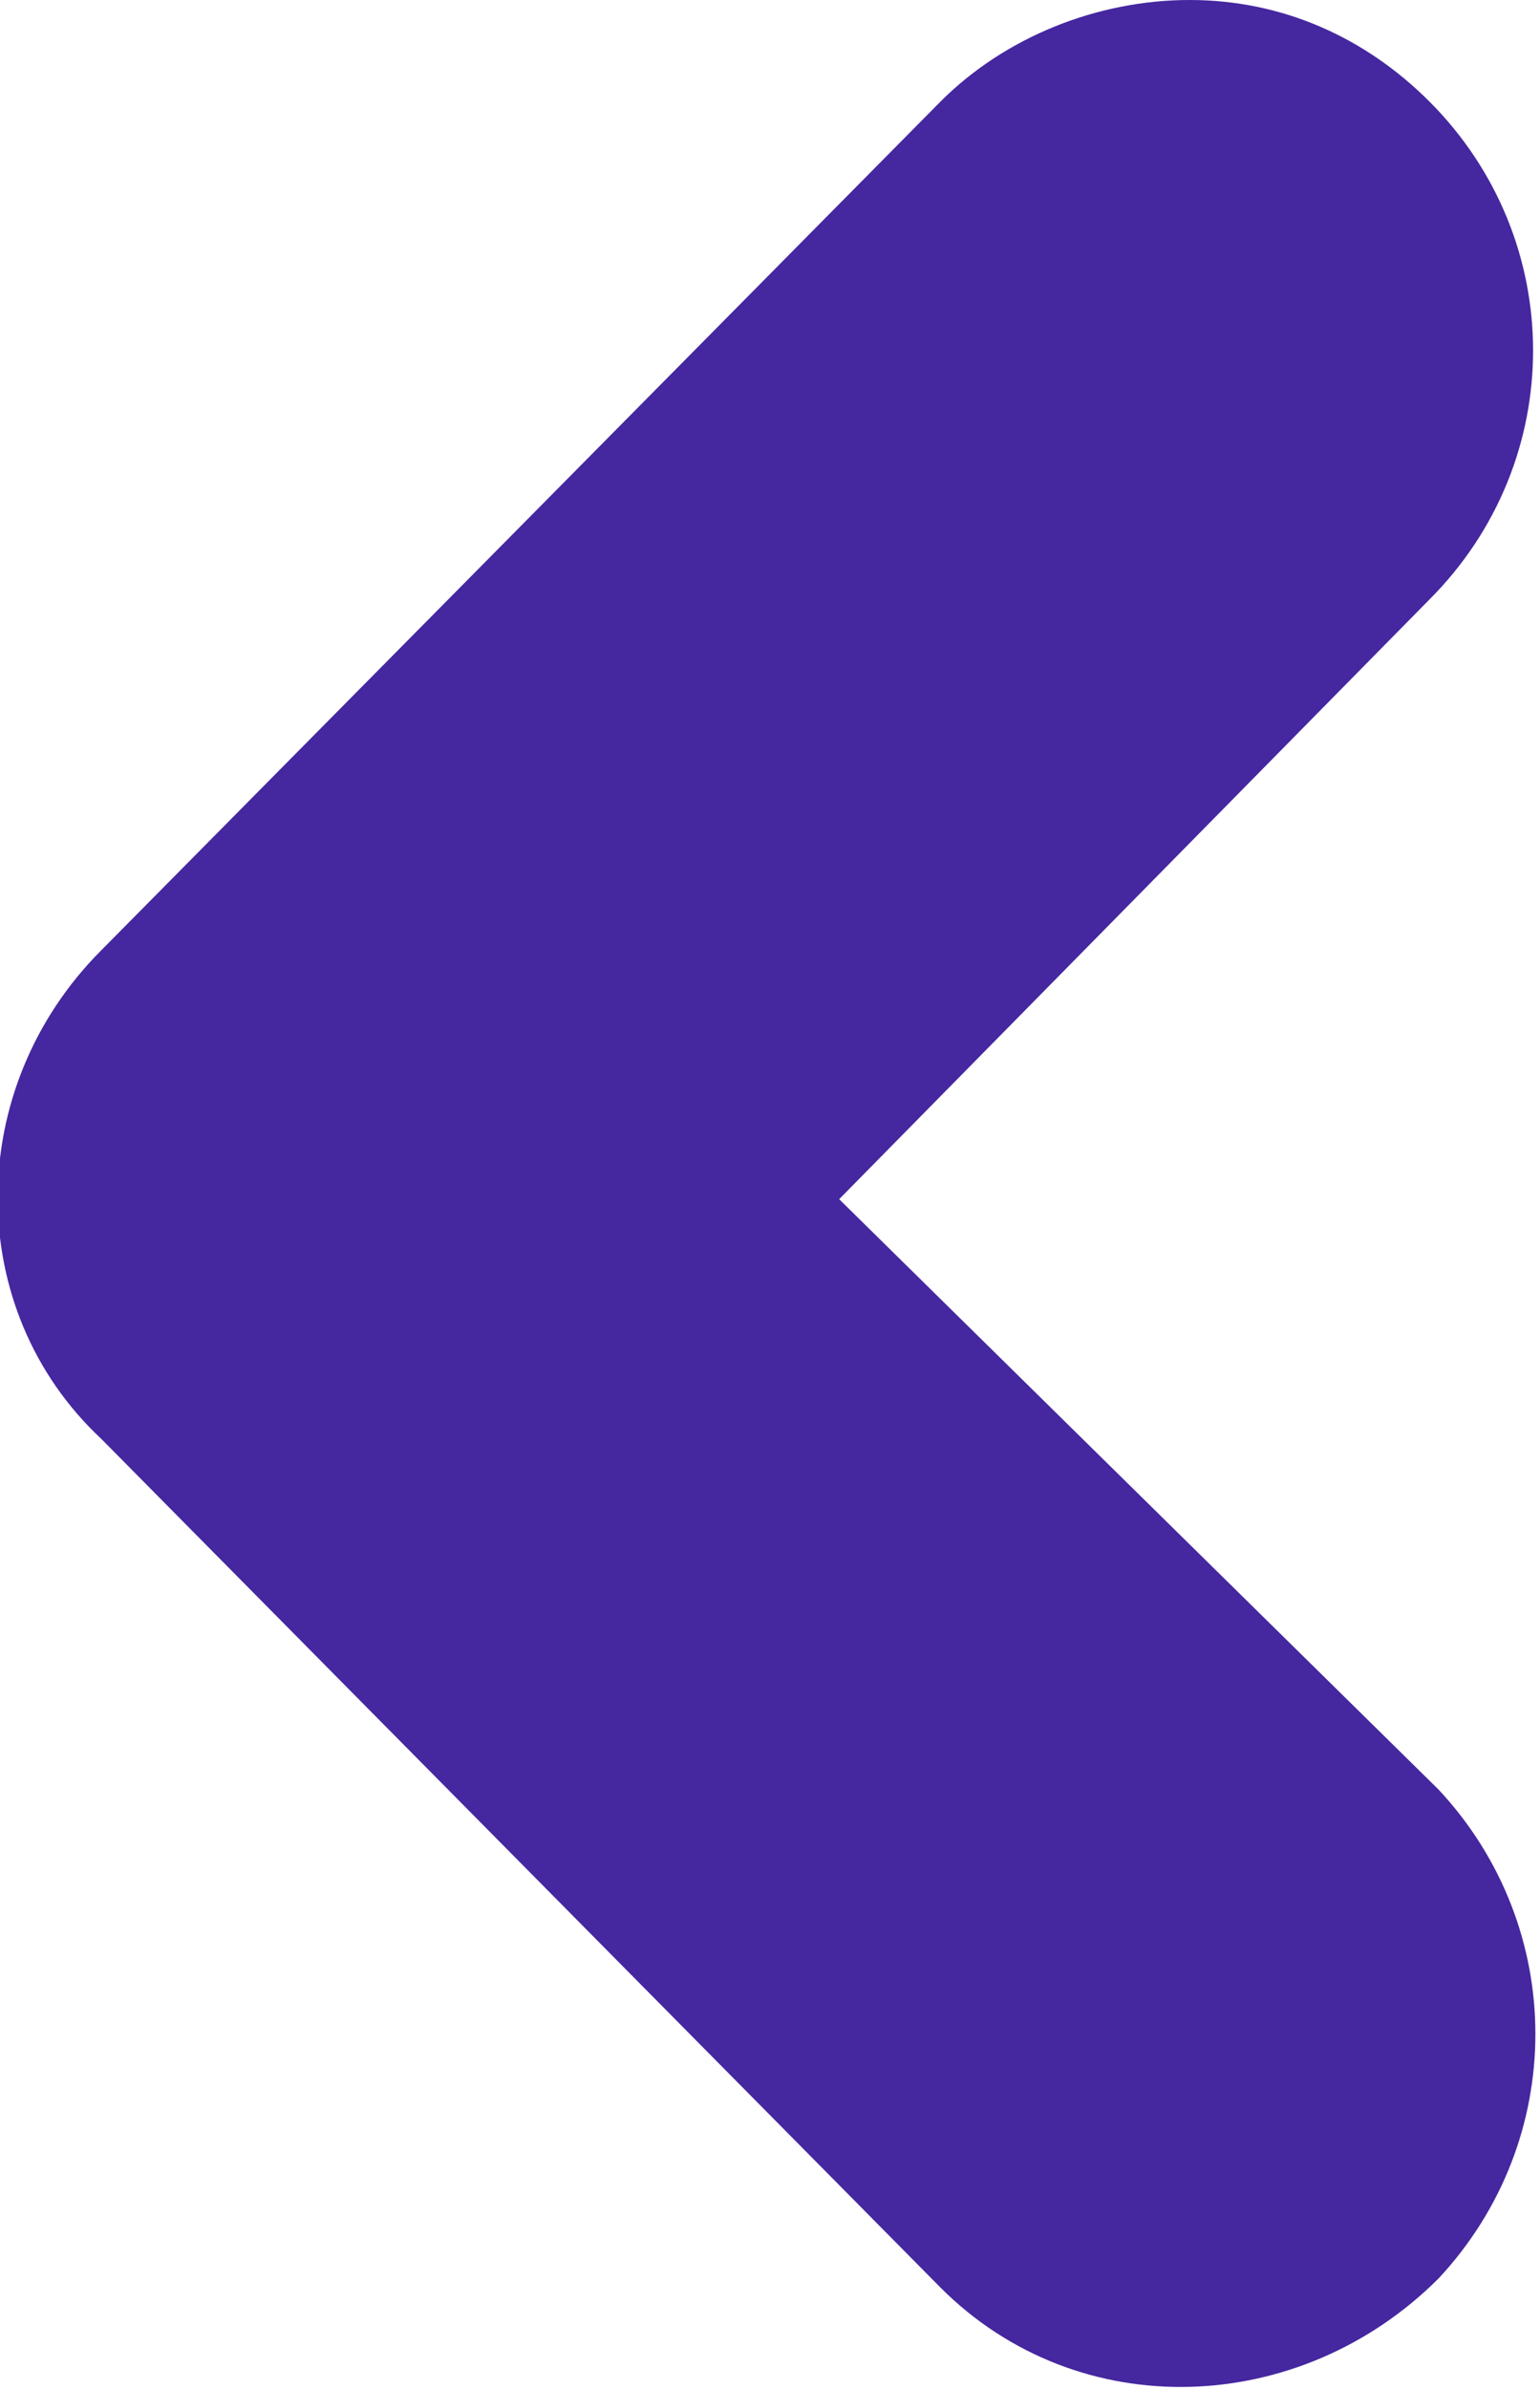
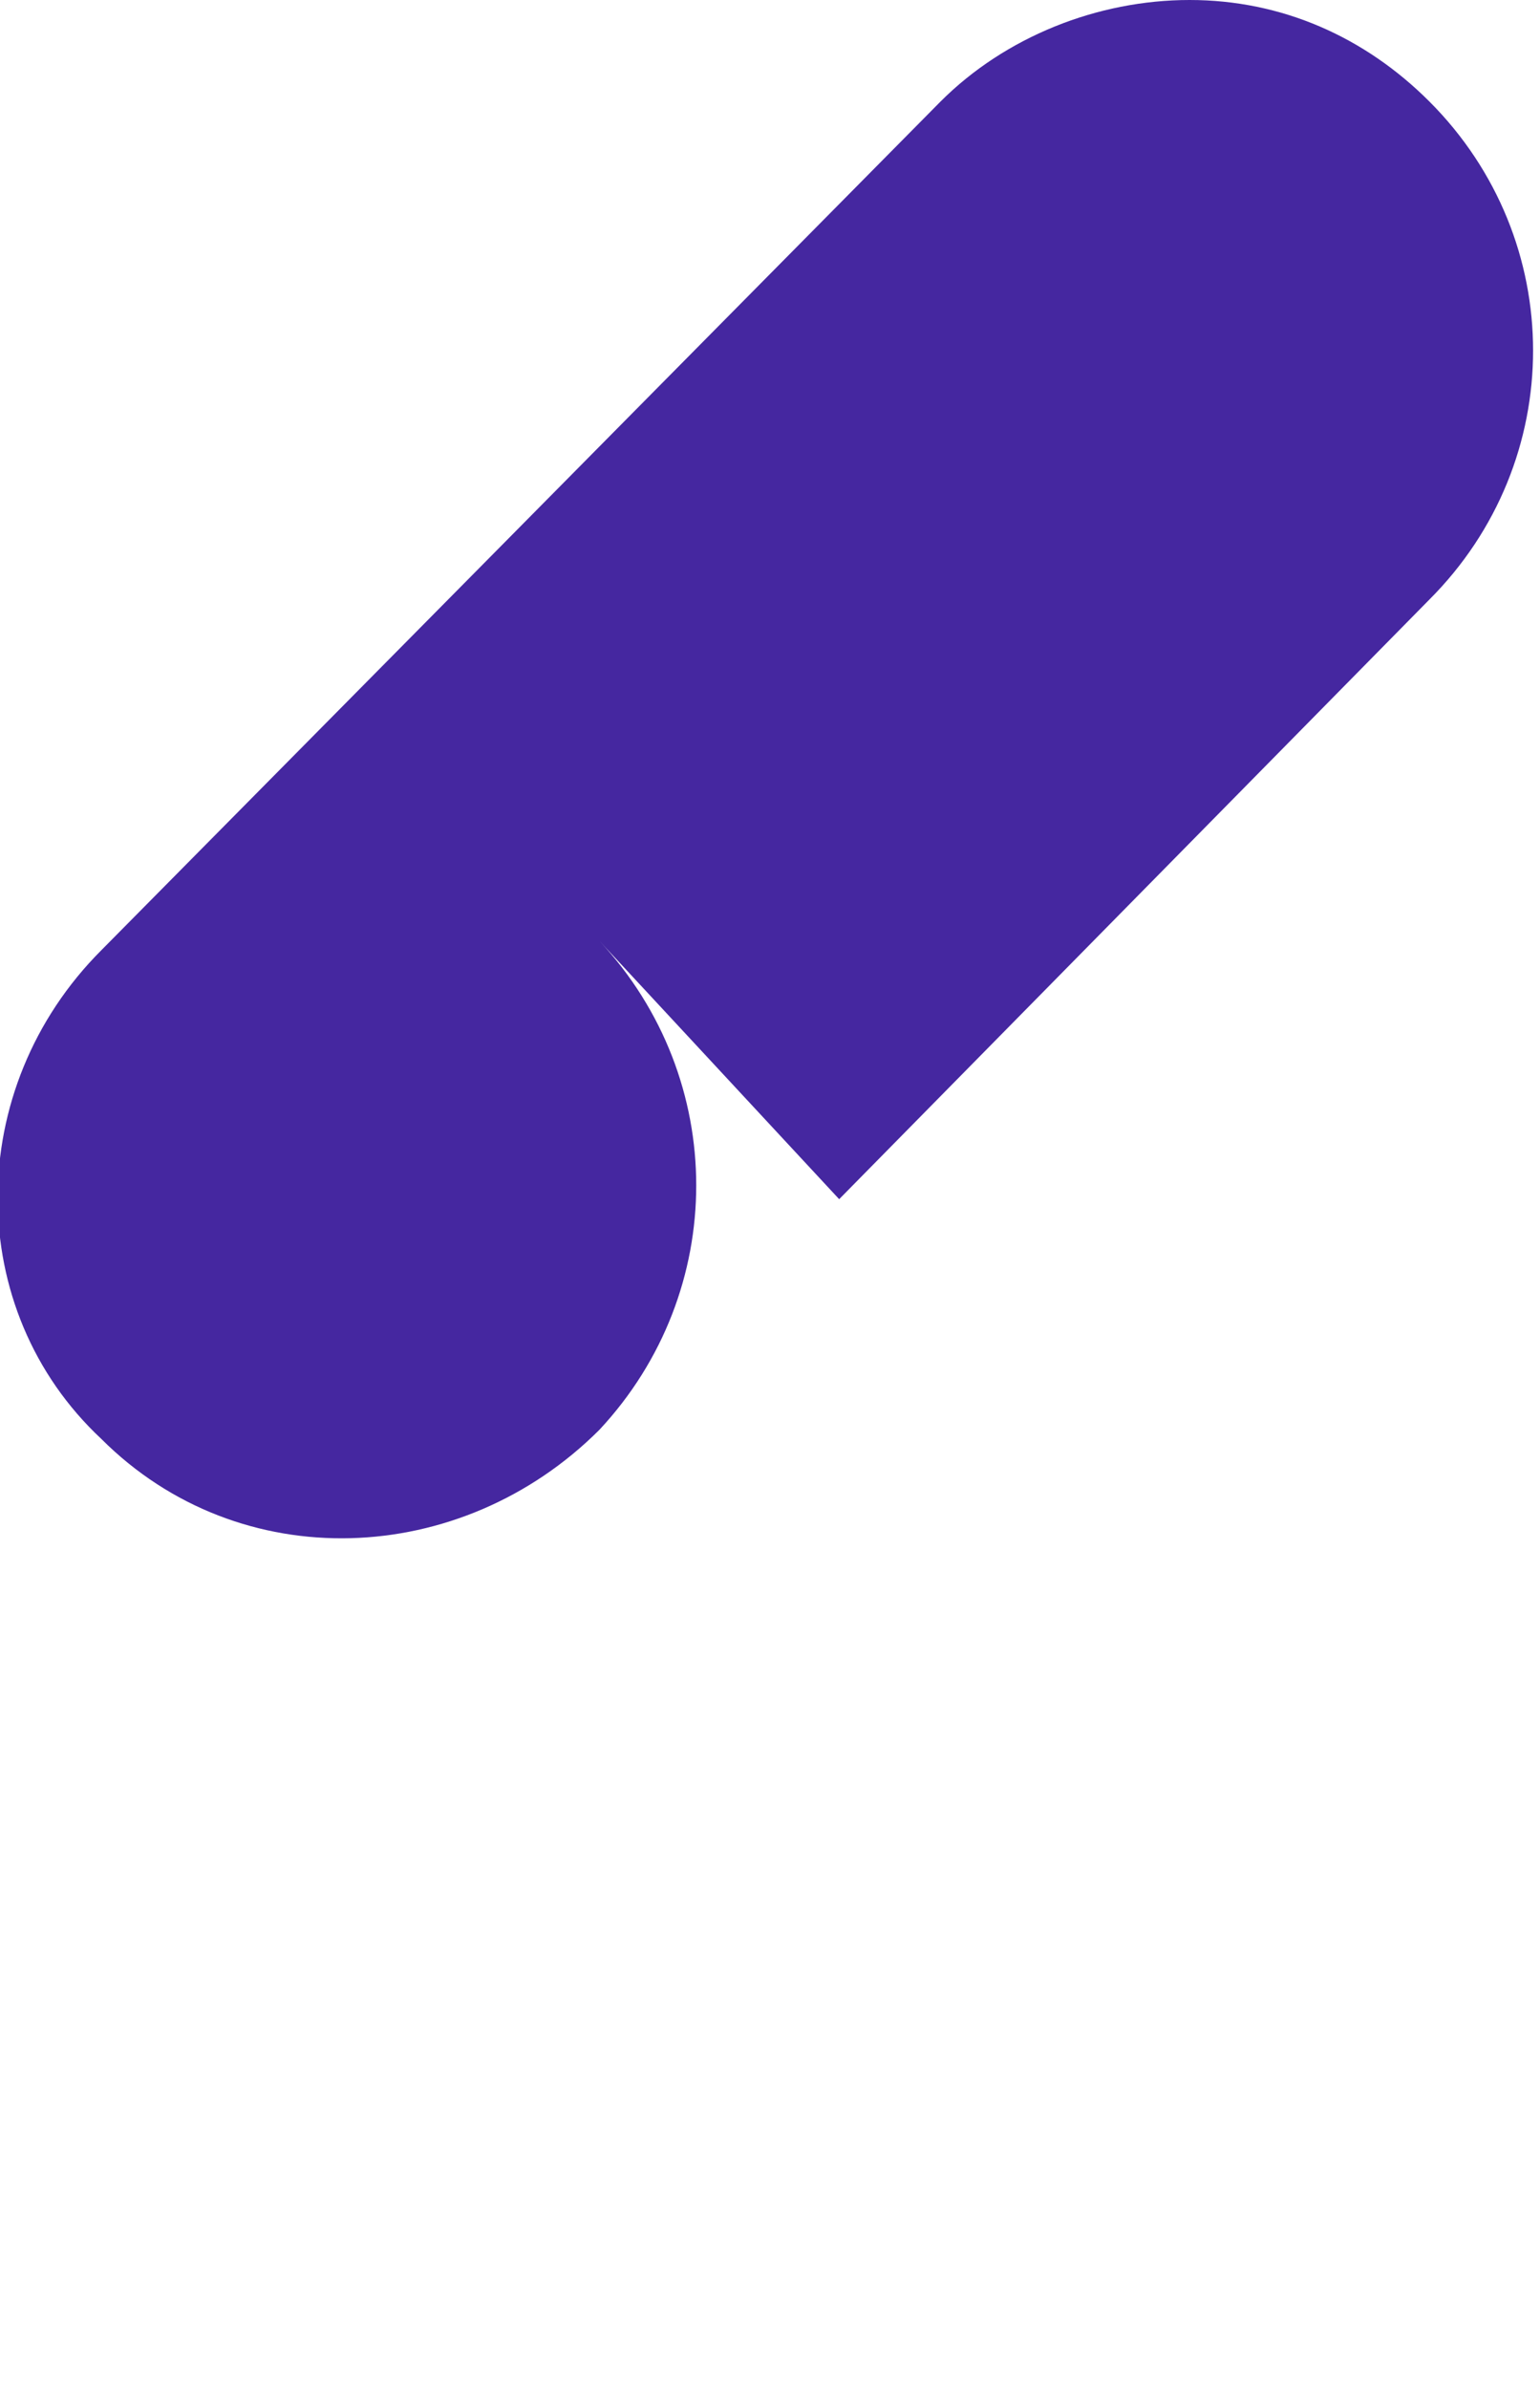
<svg xmlns="http://www.w3.org/2000/svg" id="Layer_1" viewBox="0 0 16.7 25.9">
  <style>.st0{fill:#4527A0}</style>
-   <path id="arrows_02" class="st0" d="M12.9 0c-1 0-2 .4-2.7 1.1l-9.1 9.2c-1.5 1.5-1.5 3.9 0 5.3l9.1 9.2c1.5 1.5 3.9 1.4 5.4-.1 1.4-1.5 1.4-3.8 0-5.3L9.1 13l6.4-6.5C17 5 17 2.6 15.5 1.1 14.8.4 13.9 0 12.9 0z" />
+   <path id="arrows_02" class="st0" d="M12.9 0c-1 0-2 .4-2.7 1.1l-9.1 9.2c-1.5 1.5-1.5 3.9 0 5.3c1.5 1.5 3.9 1.4 5.4-.1 1.4-1.5 1.4-3.8 0-5.3L9.1 13l6.4-6.5C17 5 17 2.6 15.5 1.1 14.8.4 13.9 0 12.9 0z" />
</svg>